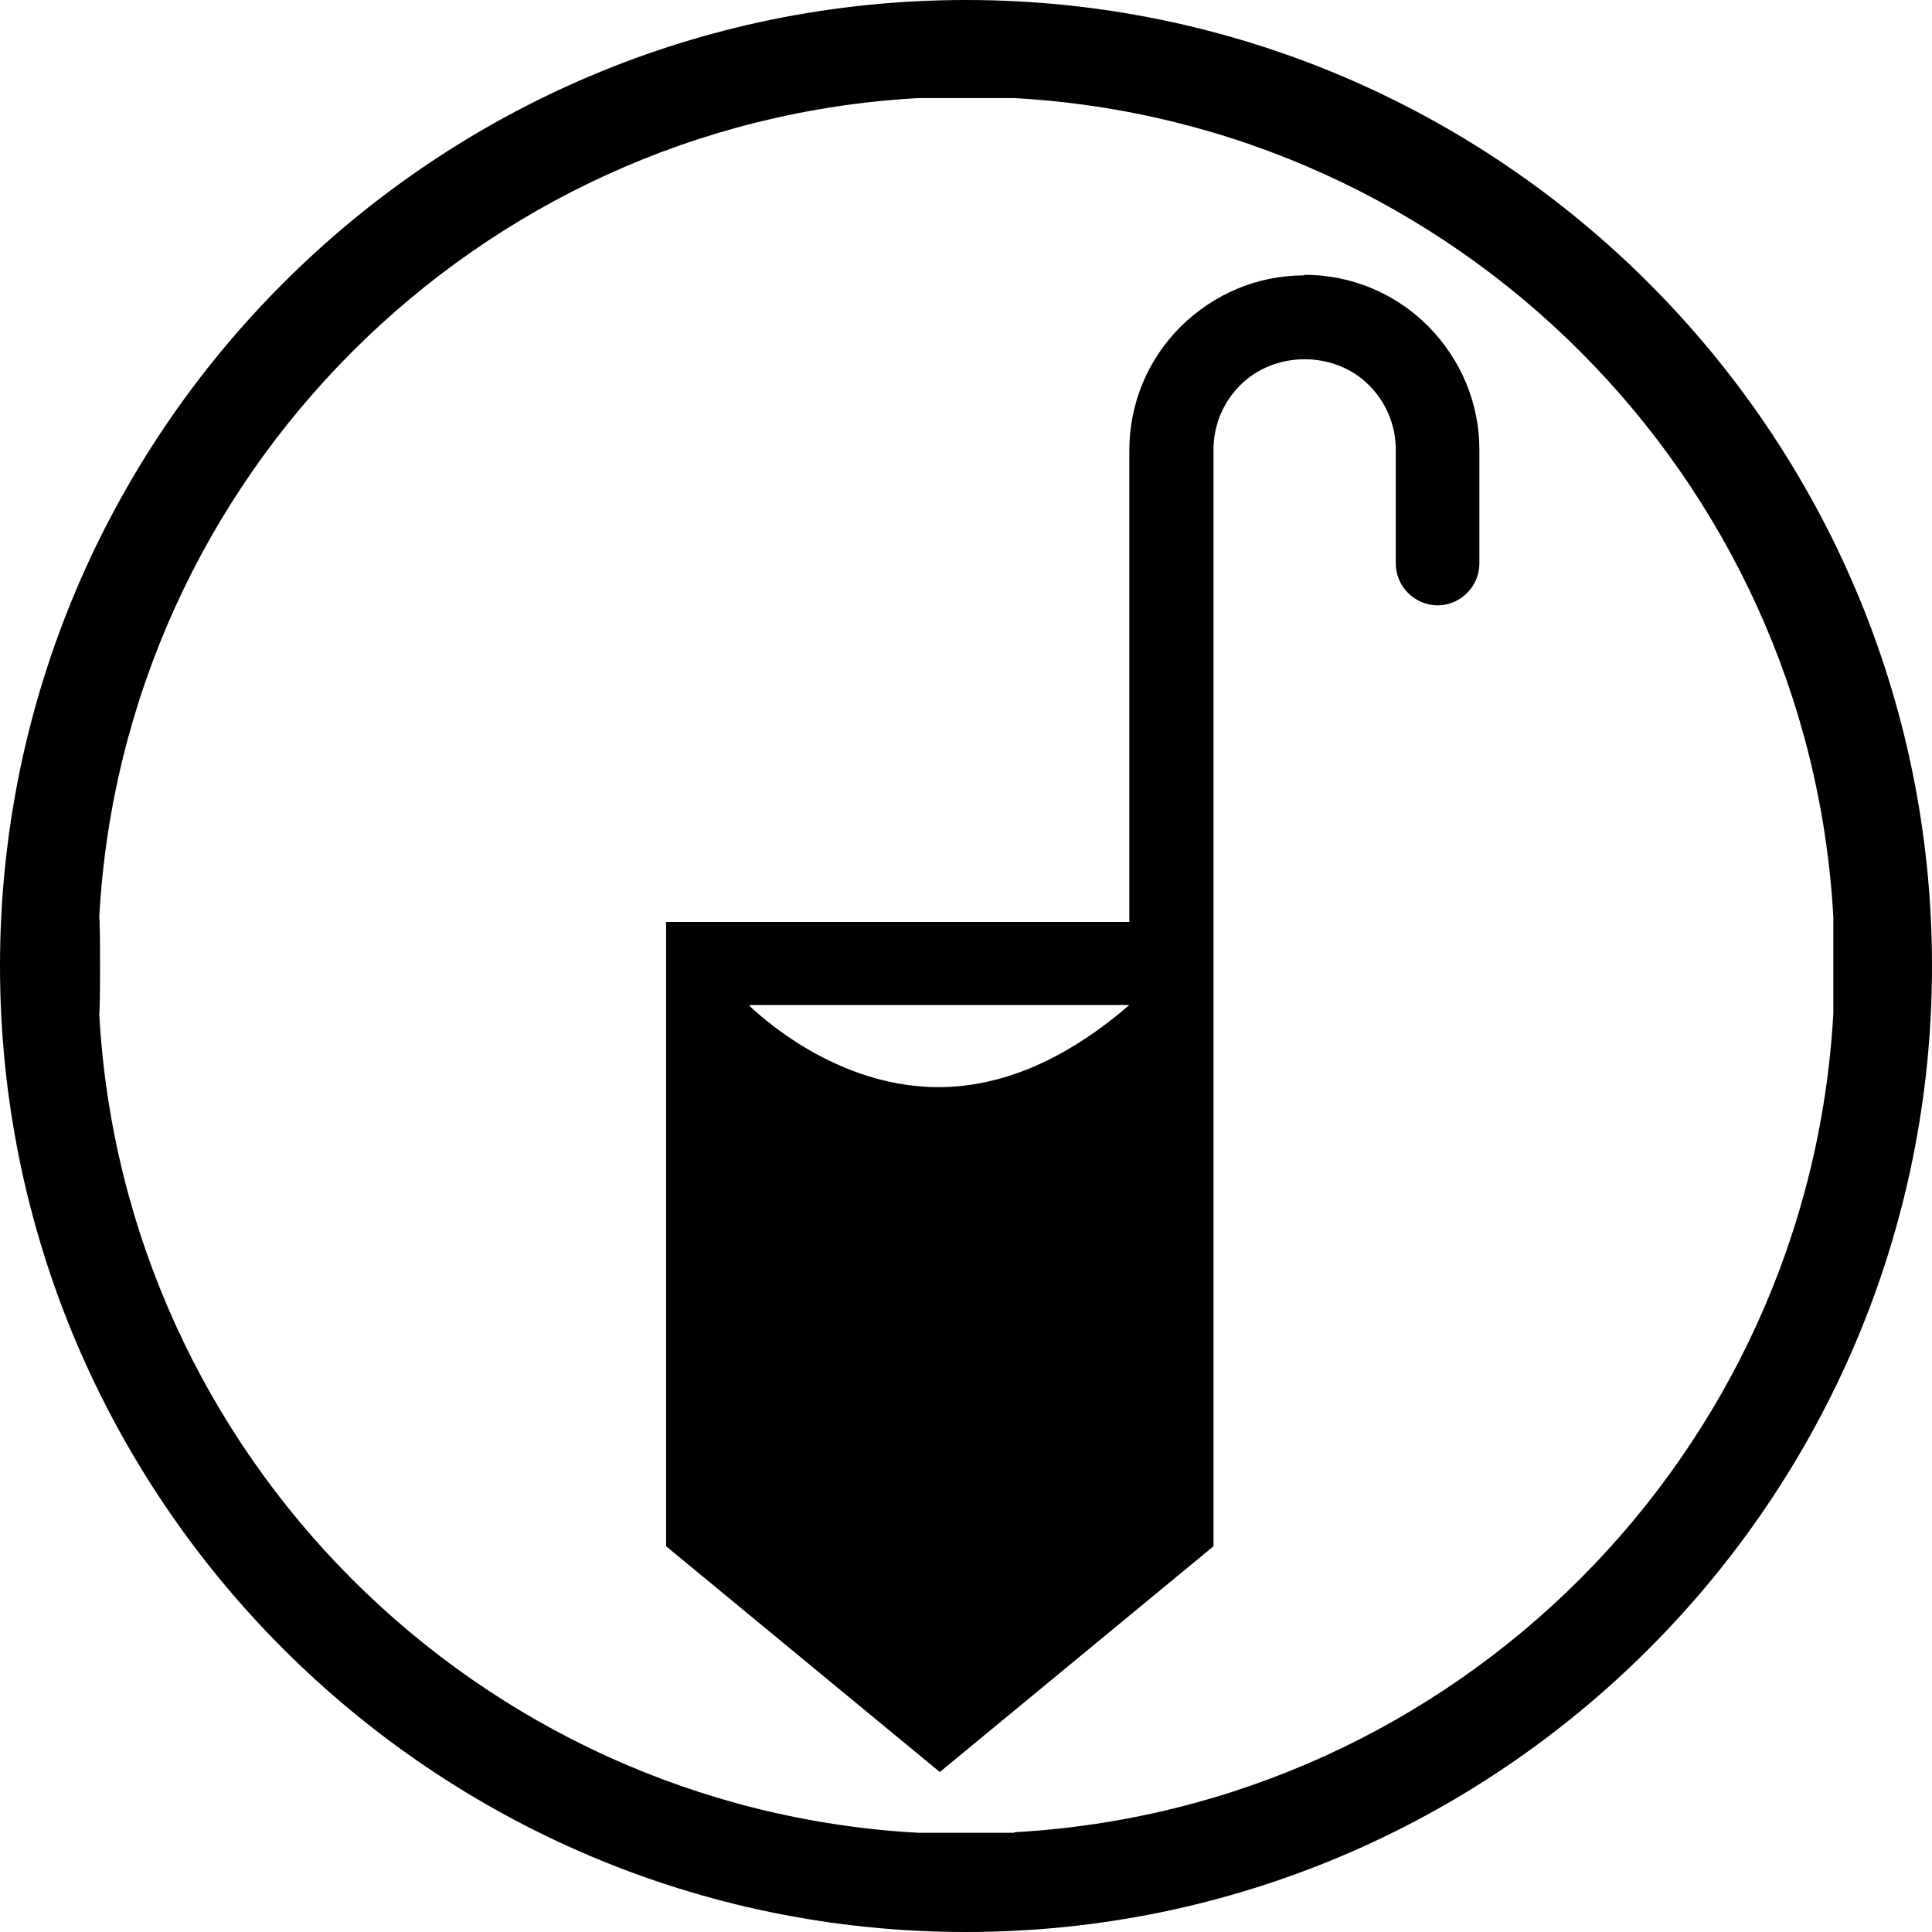
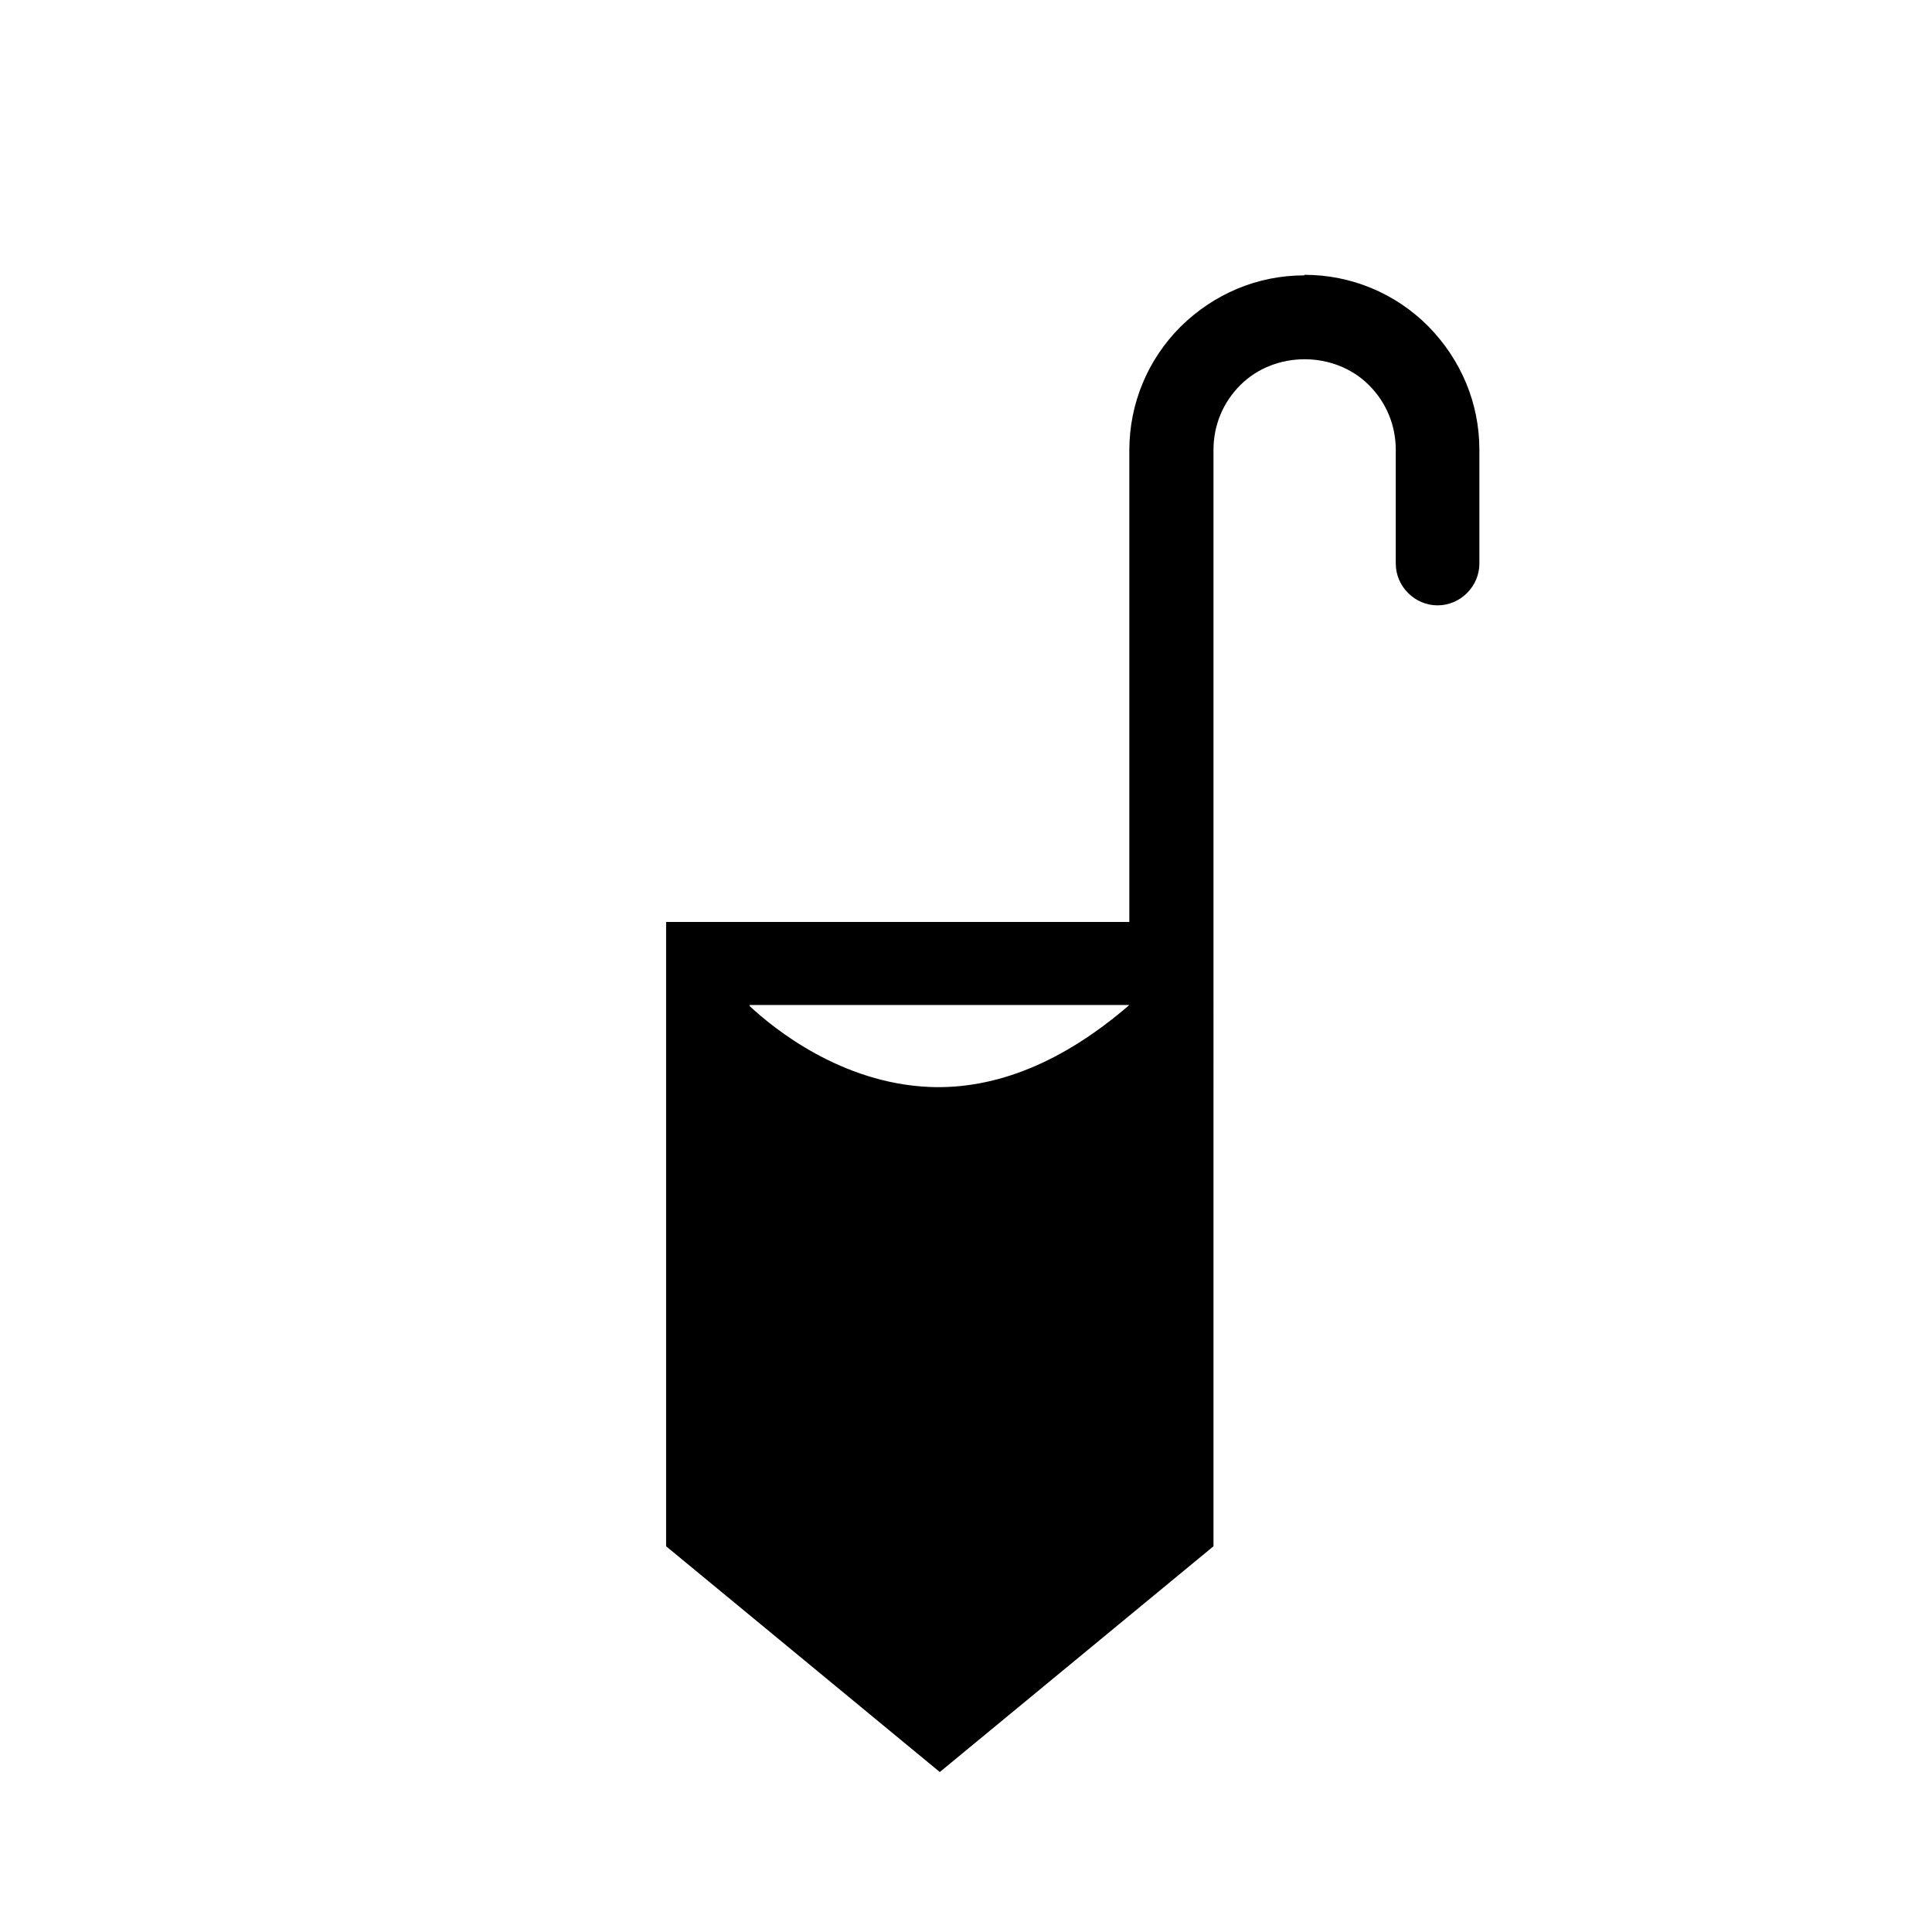
<svg xmlns="http://www.w3.org/2000/svg" data-name="Warstwa 1" viewBox="0 0 34.66 34.66">
  <defs />
-   <path d="M17.33,0C7.77,0,0,7.77,0,17.33s7.77,17.33,17.33,17.33,17.33-7.77,17.33-17.33S26.89,0,17.33,0ZM18.2,32.88h-1.73c-7.91-.44-14.26-6.78-14.69-14.7.02,0,.02-1.72,0-1.72.43-7.91,6.78-14.26,14.69-14.7h1.73c7.91.44,14.25,6.78,14.69,14.69v1.73c-.44,7.91-6.78,14.25-14.69,14.69Z" />
  <path d="M23.4,4.94h0c-.84,0-1.62.33-2.22.92-.59.59-.92,1.38-.92,2.22v8.46h-8.31v11.2l4.91,4.05,4.91-4.05V8.07c0-.44.17-.85.48-1.16.62-.62,1.69-.62,2.31,0,.31.31.48.72.48,1.16v2.04c0,.41.34.75.75.75s.75-.34.75-.75v-2.04c0-.84-.33-1.62-.92-2.22-.59-.59-1.38-.92-2.22-.92ZM16.67,19.5c-1.58-.07-2.78-1.04-3.22-1.45v-.02h6.81c-1.18,1.02-2.39,1.52-3.59,1.47Z" />
</svg>